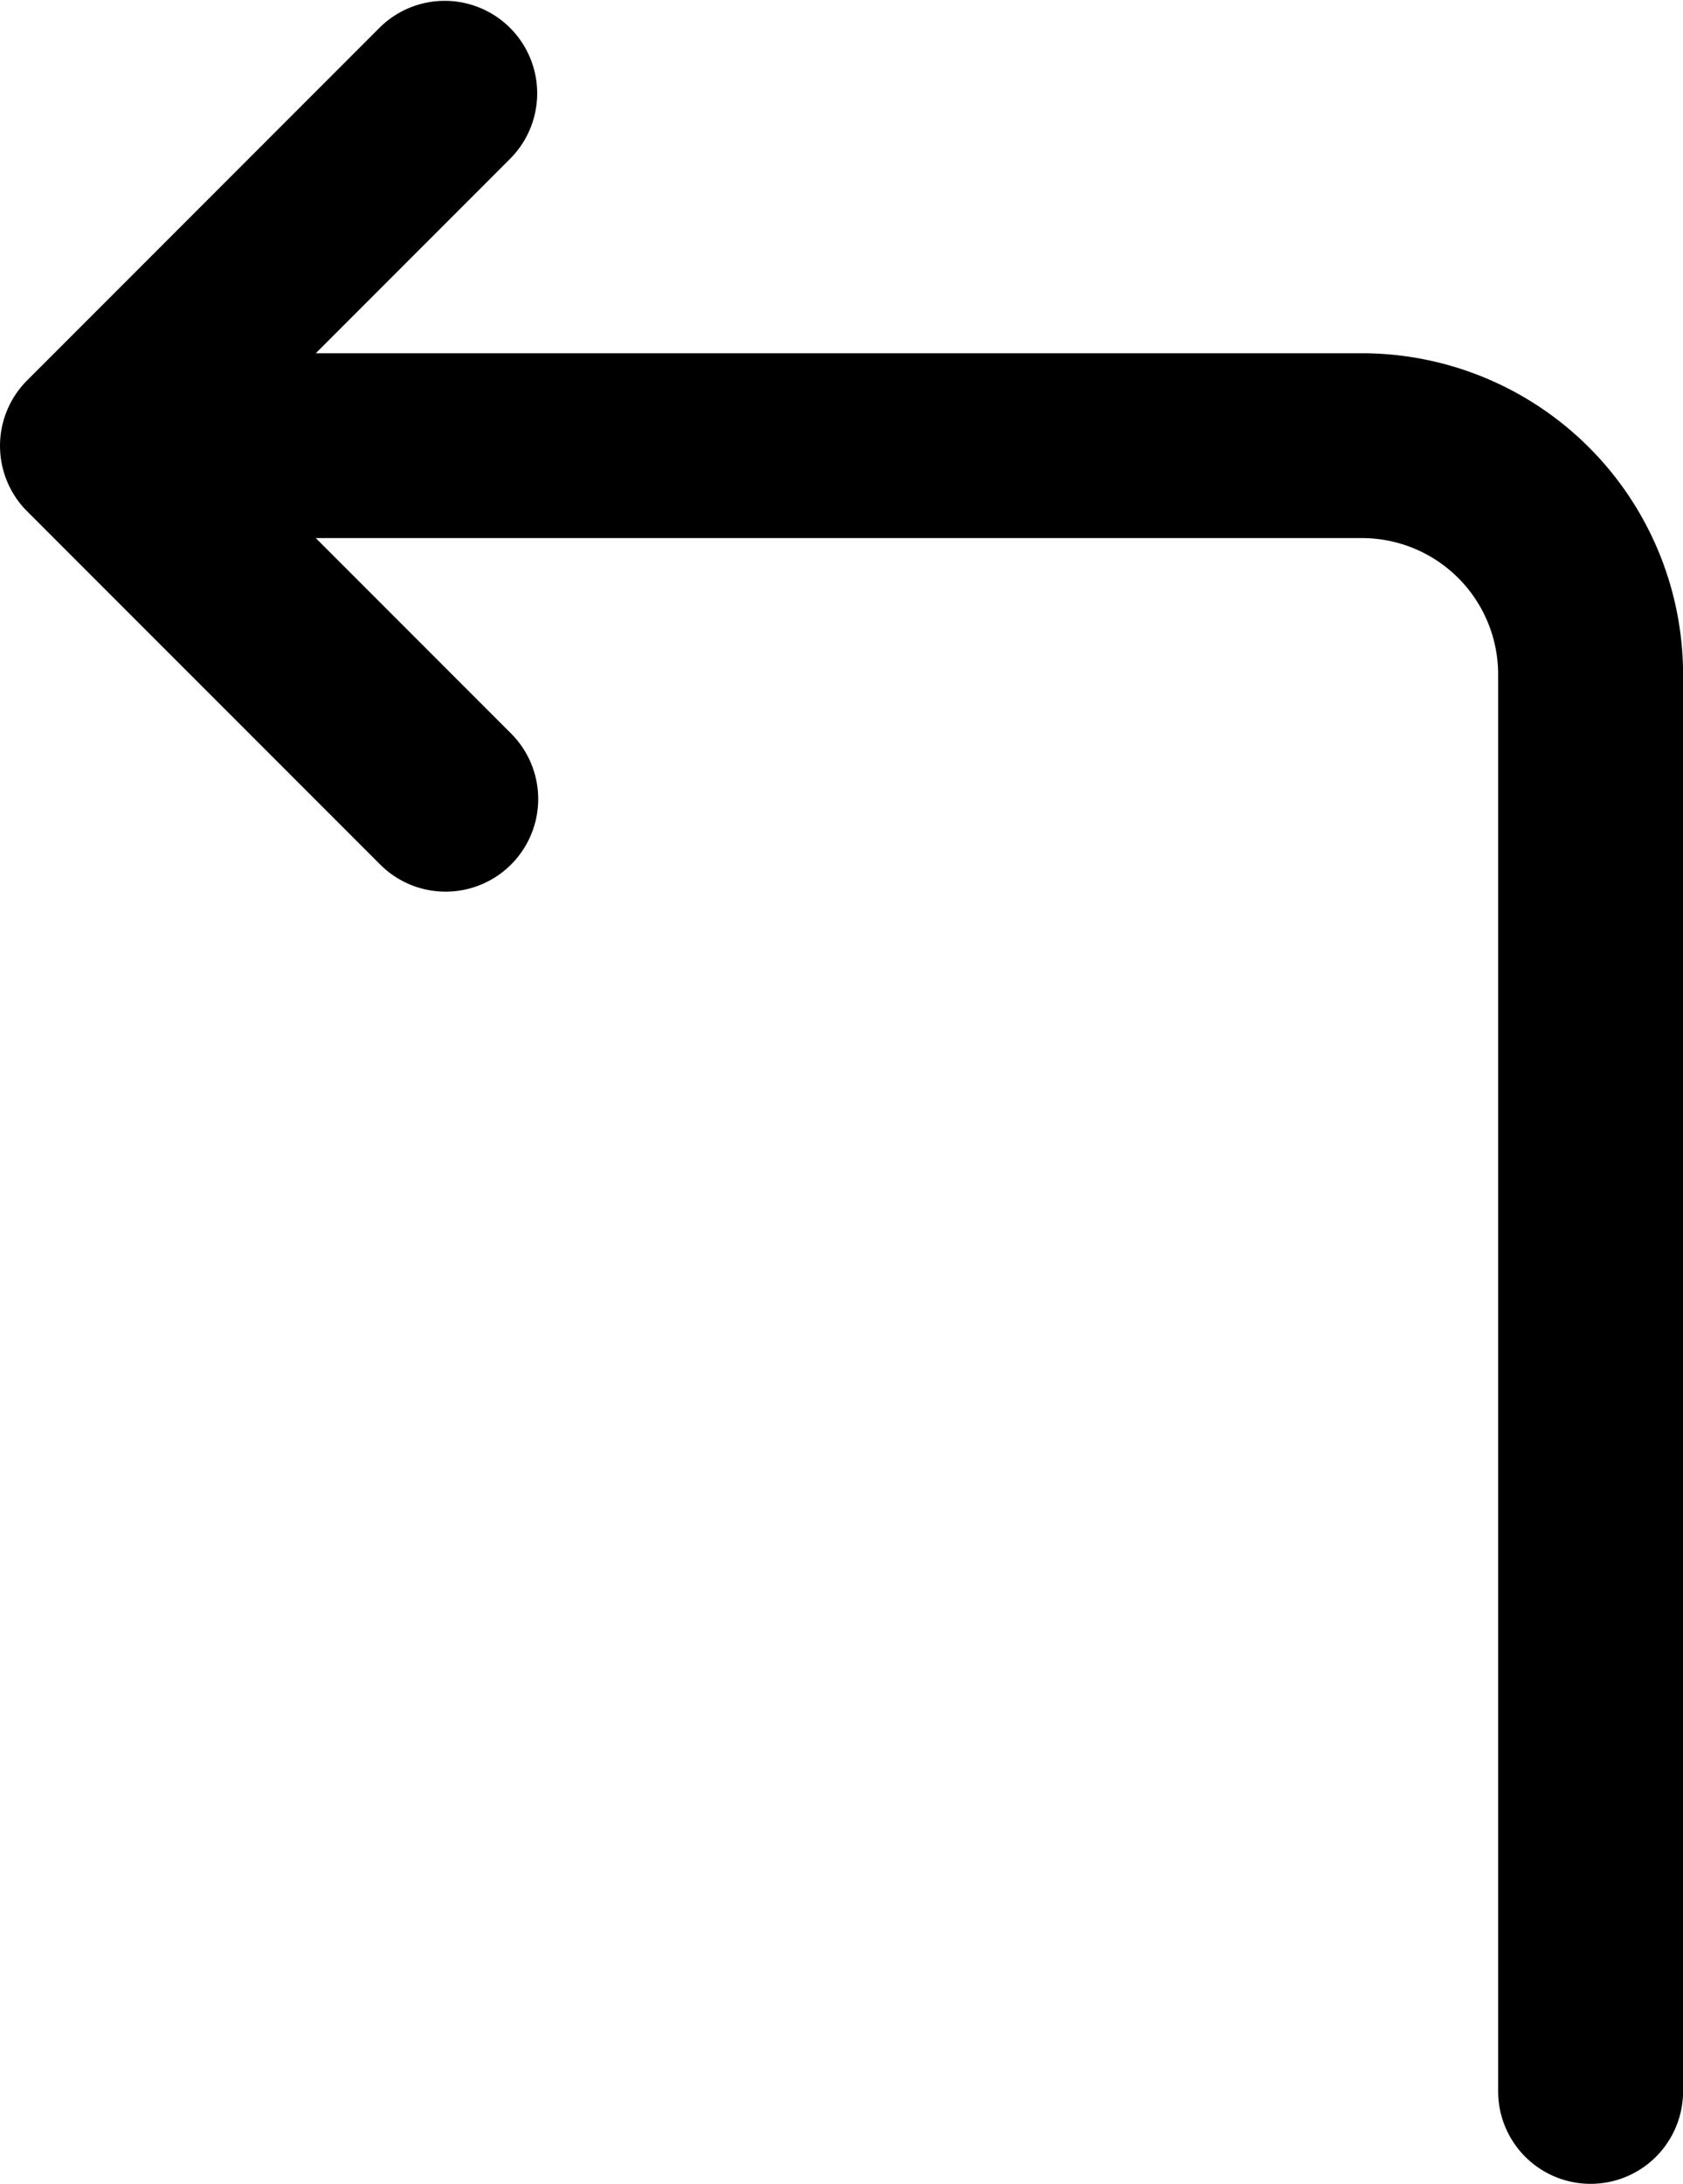
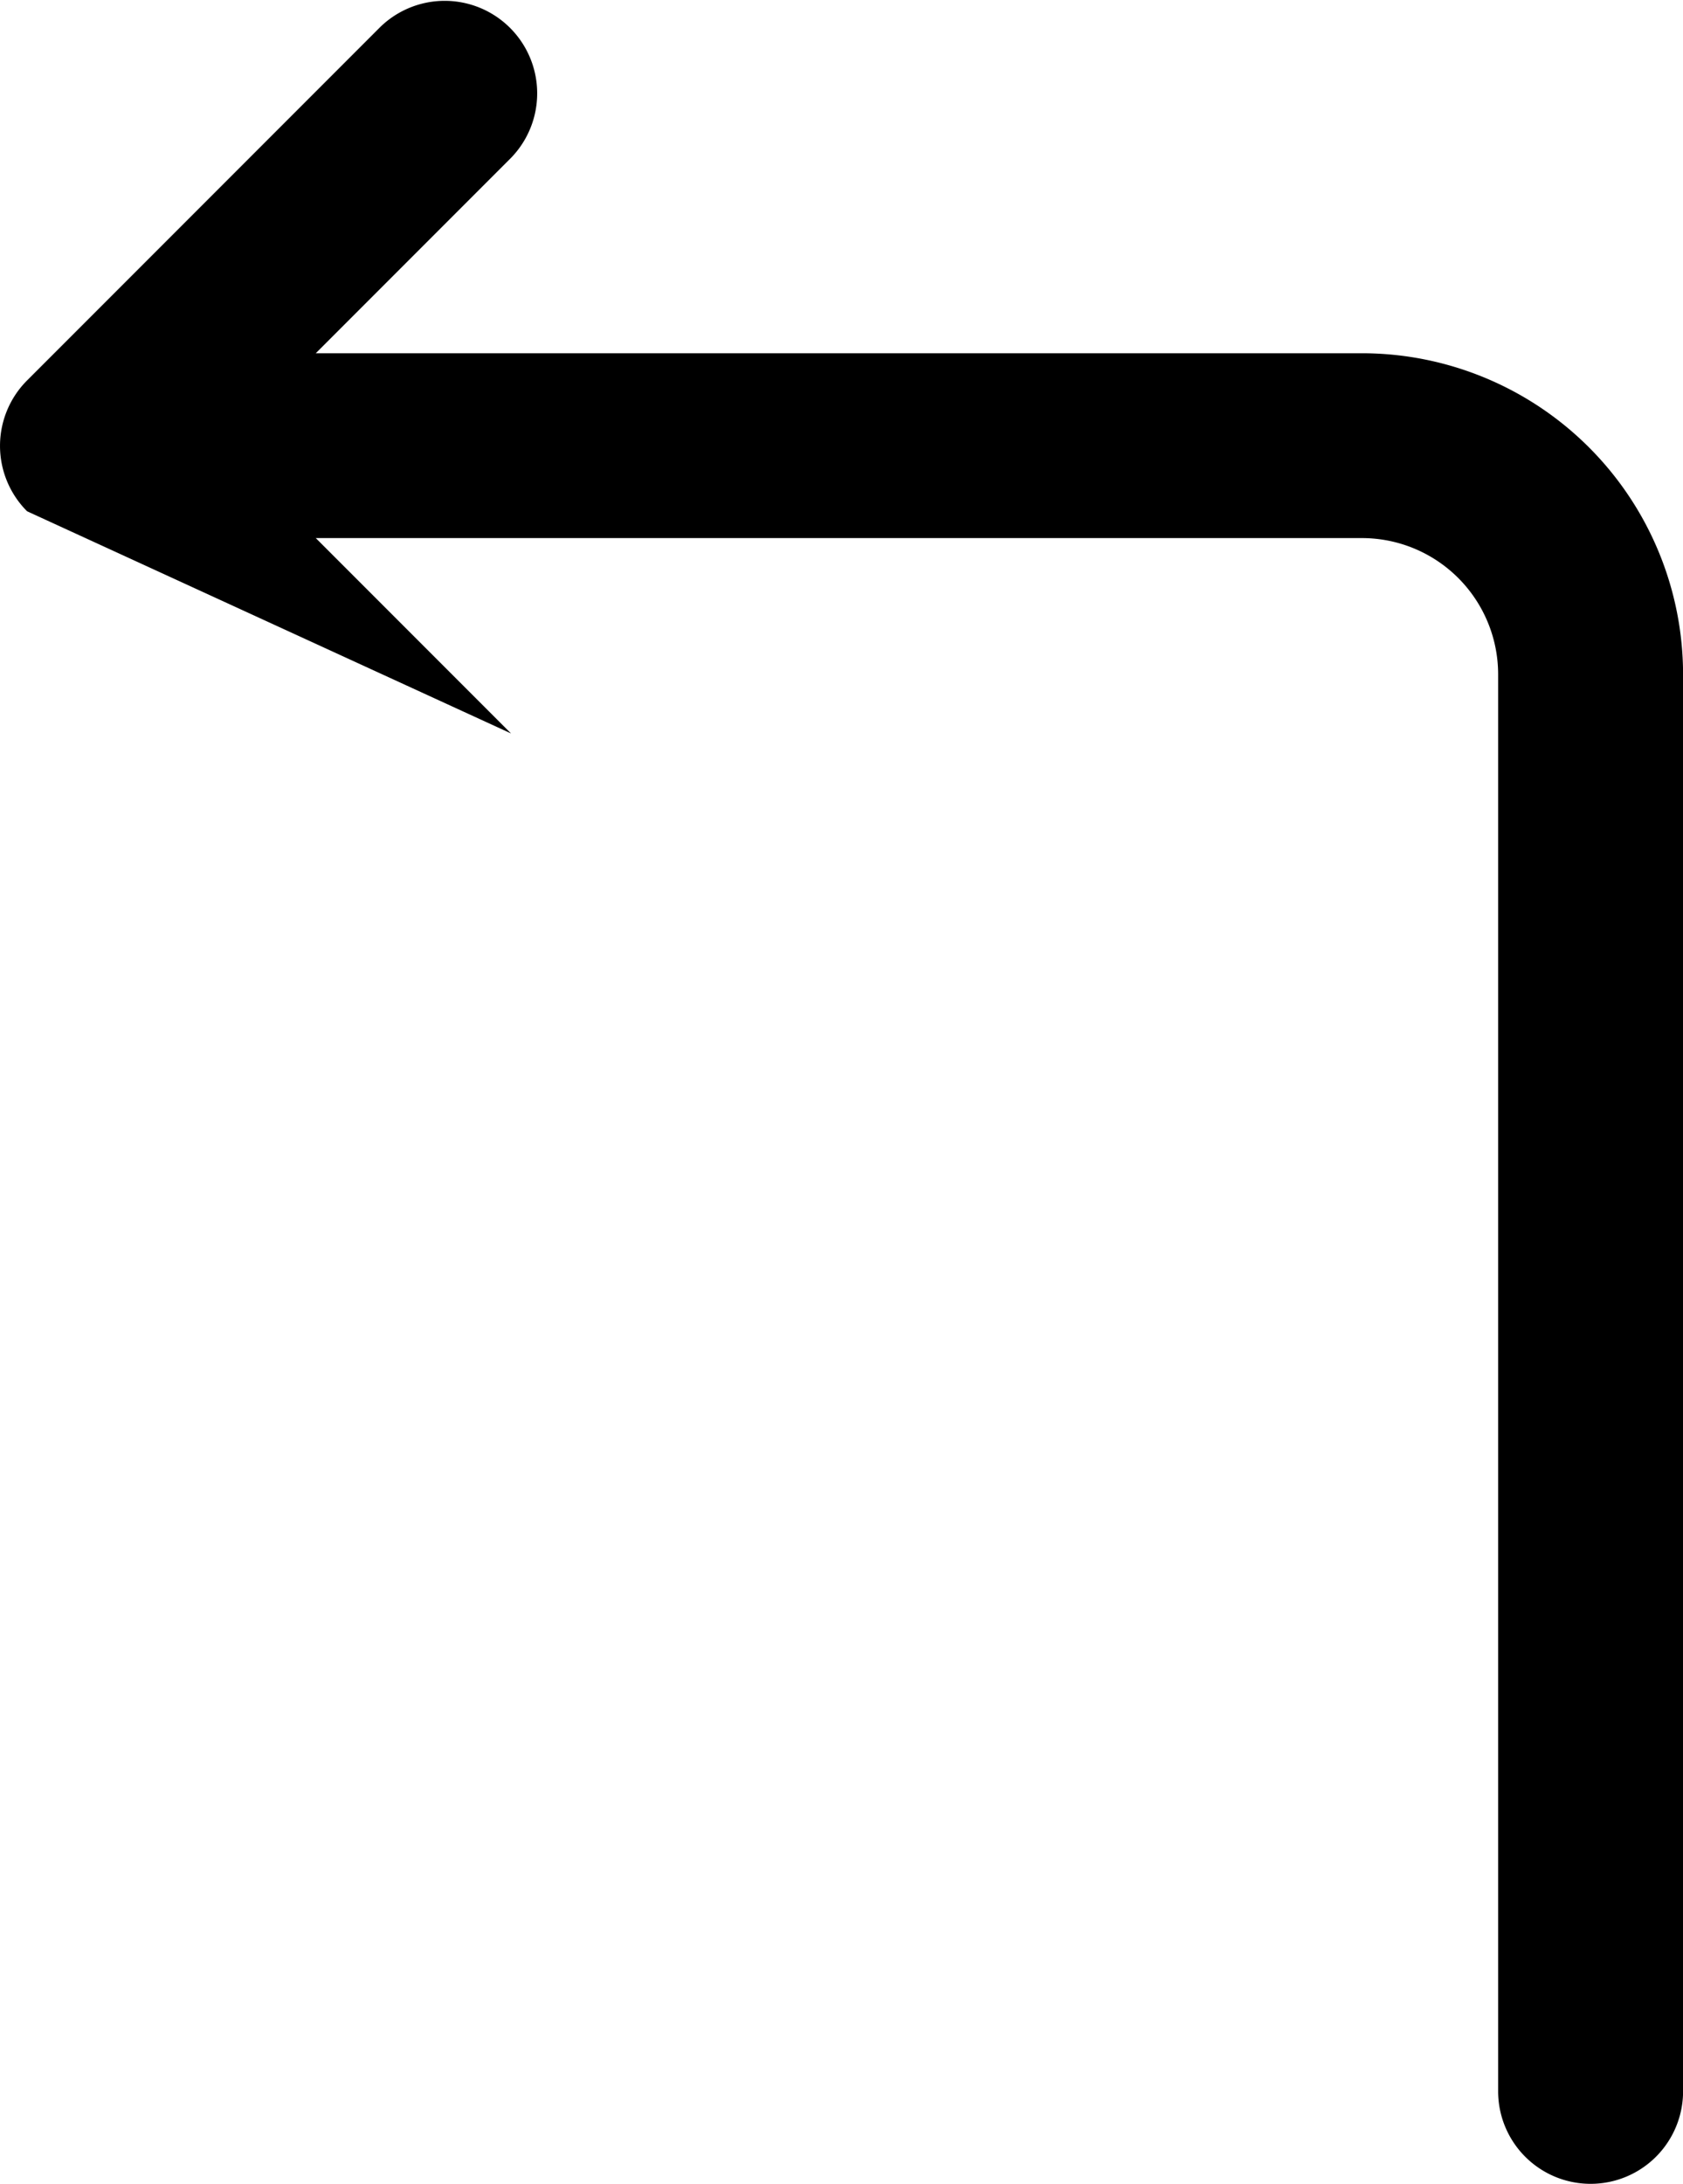
<svg xmlns="http://www.w3.org/2000/svg" width="22.241" height="28.84" viewBox="0 0 22.241 28.84">
-   <path id="left-turn" d="M80.817,8.906V27.618a1.222,1.222,0,0,1-2.444,0V8.906a1.8,1.8,0,0,0-1.8-1.8H62.748l2.58,2.58A1.222,1.222,0,1,1,63.6,11.418L58.933,6.752a1.222,1.222,0,0,1,0-1.728L63.6.357a1.222,1.222,0,0,1,1.728,1.728l-2.58,2.58H76.577a4.245,4.245,0,0,1,4.24,4.24Z" transform="translate(-58.575 0)" />
+   <path id="left-turn" d="M80.817,8.906V27.618a1.222,1.222,0,0,1-2.444,0V8.906a1.8,1.8,0,0,0-1.8-1.8H62.748l2.58,2.58L58.933,6.752a1.222,1.222,0,0,1,0-1.728L63.6.357a1.222,1.222,0,0,1,1.728,1.728l-2.58,2.58H76.577a4.245,4.245,0,0,1,4.24,4.24Z" transform="translate(-58.575 0)" />
</svg>